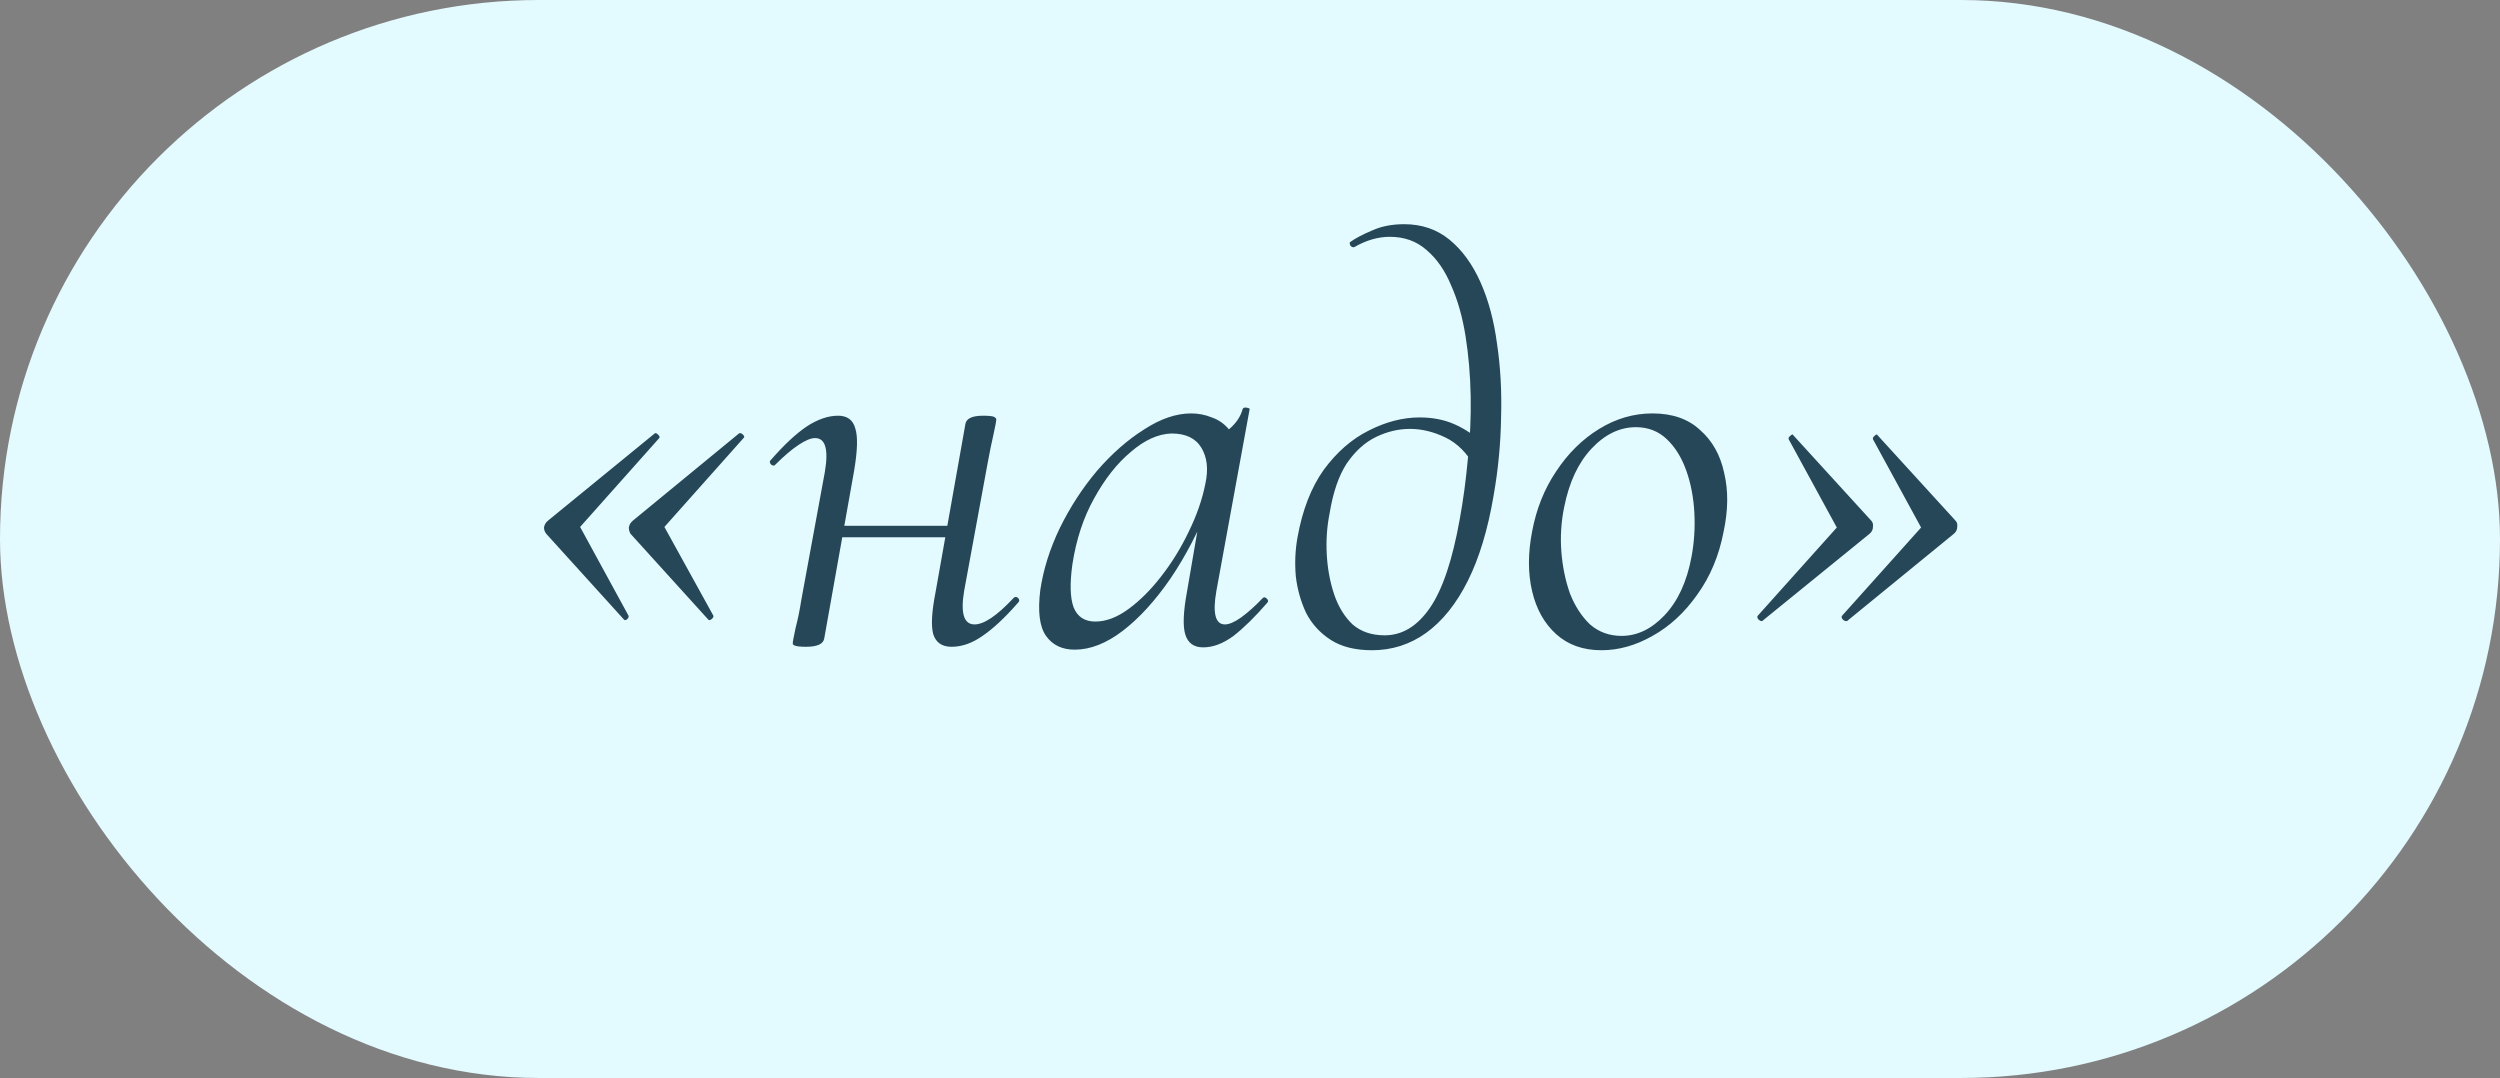
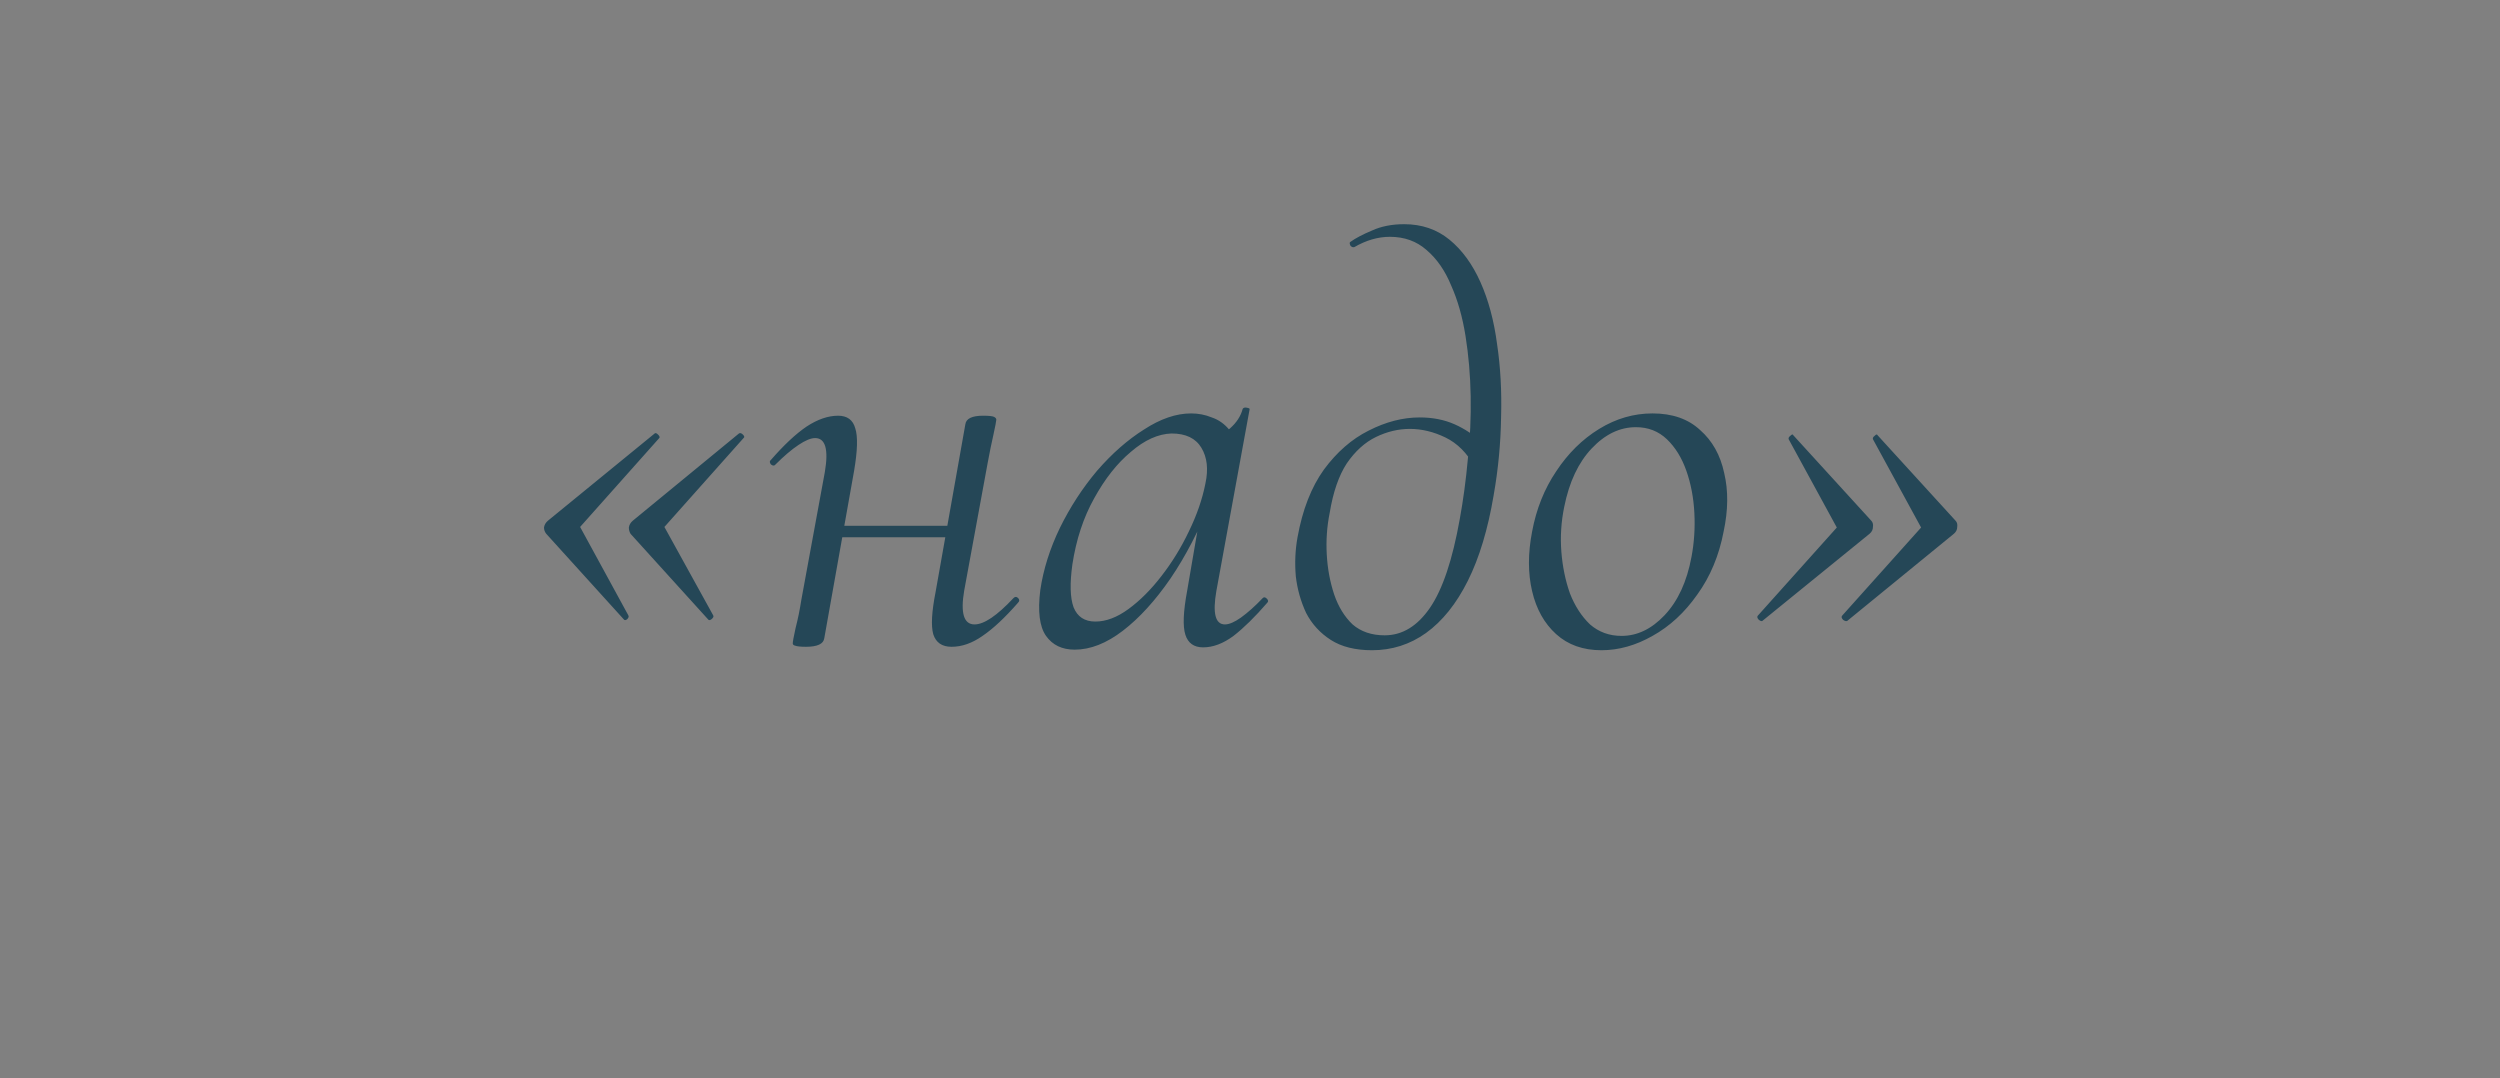
<svg xmlns="http://www.w3.org/2000/svg" width="109" height="47" viewBox="0 0 109 47" fill="none">
  <rect x="0" y="0" width="109" height="47" fill="#808080" stroke="none" />
-   <rect width="109" height="47" rx="23.5" fill="#E3FAFF" />
  <path d="M28.543 18.9C28.576 18.867 28.627 18.883 28.693 18.95C28.76 19.017 28.776 19.067 28.743 19.1L25.293 22.975L27.393 26.825C27.427 26.875 27.41 26.933 27.343 27C27.276 27.05 27.227 27.05 27.193 27L23.818 23.275C23.752 23.192 23.718 23.1 23.718 23C23.735 22.883 23.793 22.783 23.893 22.7L28.543 18.9ZM32.218 18.9C32.268 18.867 32.327 18.883 32.393 18.95C32.46 19.017 32.468 19.067 32.418 19.1L28.968 22.975L31.093 26.825C31.127 26.875 31.102 26.933 31.018 27C30.951 27.05 30.901 27.05 30.868 27L27.493 23.275C27.443 23.192 27.418 23.1 27.418 23C27.435 22.883 27.493 22.783 27.593 22.7L32.218 18.9ZM35.139 28.2C34.906 28.2 34.747 28.183 34.664 28.15C34.597 28.133 34.564 28.1 34.564 28.05C34.564 27.983 34.605 27.758 34.689 27.375C34.789 26.992 34.872 26.583 34.939 26.15L35.964 20.575C36.13 19.592 35.989 19.1 35.539 19.1C35.355 19.1 35.114 19.2 34.814 19.4C34.514 19.6 34.181 19.883 33.814 20.25C33.764 20.317 33.697 20.317 33.614 20.25C33.547 20.167 33.547 20.1 33.614 20.05C34.181 19.4 34.697 18.917 35.164 18.6C35.647 18.283 36.105 18.125 36.539 18.125C36.939 18.125 37.189 18.308 37.289 18.675C37.406 19.025 37.389 19.642 37.239 20.525L35.939 27.825C35.906 28.075 35.639 28.2 35.139 28.2ZM36.064 23.425L36.164 22.925H41.964L41.889 23.425H36.064ZM41.489 28.2C41.072 28.2 40.806 28.017 40.689 27.65C40.589 27.283 40.622 26.675 40.789 25.825L42.089 18.5C42.122 18.25 42.38 18.125 42.864 18.125C43.114 18.125 43.272 18.142 43.339 18.175C43.406 18.208 43.439 18.25 43.439 18.3C43.439 18.35 43.397 18.567 43.314 18.95C43.23 19.317 43.147 19.725 43.064 20.175L42.039 25.75C41.872 26.733 42.022 27.225 42.489 27.225C42.906 27.225 43.472 26.842 44.189 26.075C44.255 26.008 44.322 26.008 44.389 26.075C44.456 26.142 44.456 26.208 44.389 26.275C43.822 26.925 43.306 27.408 42.839 27.725C42.389 28.042 41.939 28.2 41.489 28.2ZM46.857 28.325C46.307 28.325 45.89 28.125 45.607 27.725C45.324 27.325 45.24 26.658 45.357 25.725C45.49 24.825 45.774 23.925 46.207 23.025C46.657 22.108 47.199 21.275 47.832 20.525C48.482 19.775 49.165 19.175 49.882 18.725C50.599 18.258 51.282 18.025 51.932 18.025C52.249 18.025 52.549 18.083 52.832 18.2C53.132 18.3 53.39 18.483 53.607 18.75C53.824 19 53.949 19.333 53.982 19.75L52.907 19.075C53.124 19.042 53.365 18.908 53.632 18.675C53.915 18.425 54.099 18.142 54.182 17.825C54.215 17.775 54.274 17.758 54.357 17.775C54.457 17.792 54.499 17.817 54.482 17.85L53.032 25.775C52.865 26.742 52.99 27.225 53.407 27.225C53.59 27.225 53.824 27.125 54.107 26.925C54.407 26.708 54.724 26.425 55.057 26.075C55.107 26.025 55.165 26.033 55.232 26.1C55.299 26.167 55.307 26.225 55.257 26.275C54.724 26.892 54.232 27.375 53.782 27.725C53.332 28.058 52.89 28.225 52.457 28.225C52.057 28.225 51.799 28.042 51.682 27.675C51.565 27.308 51.59 26.675 51.757 25.775L52.357 22.275L52.782 21.85C52.282 23.117 51.699 24.242 51.032 25.225C50.365 26.192 49.674 26.95 48.957 27.5C48.24 28.05 47.54 28.325 46.857 28.325ZM47.757 27.1C48.224 27.1 48.707 26.917 49.207 26.55C49.707 26.183 50.182 25.708 50.632 25.125C51.099 24.525 51.499 23.875 51.832 23.175C52.182 22.458 52.424 21.758 52.557 21.075C52.69 20.458 52.632 19.942 52.382 19.525C52.132 19.108 51.699 18.9 51.082 18.9C50.499 18.917 49.907 19.183 49.307 19.7C48.707 20.2 48.174 20.875 47.707 21.725C47.24 22.558 46.924 23.517 46.757 24.6C46.64 25.433 46.657 26.058 46.807 26.475C46.974 26.892 47.29 27.1 47.757 27.1ZM59.822 28.35C59.089 28.35 58.489 28.2 58.022 27.9C57.555 27.6 57.197 27.208 56.947 26.725C56.714 26.225 56.563 25.692 56.497 25.125C56.447 24.542 56.472 23.975 56.572 23.425C56.788 22.225 57.172 21.242 57.722 20.475C58.288 19.708 58.938 19.142 59.672 18.775C60.422 18.392 61.163 18.2 61.897 18.2C62.464 18.2 62.972 18.3 63.422 18.5C63.872 18.7 64.28 18.975 64.647 19.325L64.297 20.35C63.964 19.75 63.538 19.325 63.022 19.075C62.505 18.825 61.989 18.7 61.472 18.7C60.972 18.7 60.48 18.817 59.997 19.05C59.514 19.283 59.089 19.667 58.722 20.2C58.372 20.733 58.122 21.458 57.972 22.375C57.855 22.958 57.813 23.558 57.847 24.175C57.88 24.792 57.989 25.375 58.172 25.925C58.355 26.458 58.622 26.892 58.972 27.225C59.339 27.542 59.805 27.7 60.372 27.7C61.139 27.7 61.797 27.3 62.347 26.5C62.897 25.7 63.33 24.408 63.647 22.625C63.797 21.808 63.913 20.942 63.997 20.025C64.097 19.108 64.138 18.192 64.122 17.275C64.105 16.358 64.03 15.483 63.897 14.65C63.764 13.817 63.555 13.083 63.272 12.45C63.005 11.8 62.647 11.283 62.197 10.9C61.764 10.517 61.23 10.325 60.597 10.325C60.08 10.325 59.563 10.475 59.047 10.775C58.98 10.792 58.922 10.767 58.872 10.7C58.839 10.617 58.839 10.567 58.872 10.55C59.105 10.383 59.422 10.217 59.822 10.05C60.222 9.867 60.688 9.775 61.222 9.775C61.989 9.775 62.647 10 63.197 10.45C63.747 10.9 64.197 11.517 64.547 12.3C64.897 13.083 65.138 13.983 65.272 15C65.422 16 65.48 17.067 65.447 18.2C65.43 19.333 65.322 20.467 65.122 21.6C64.872 23.083 64.497 24.325 63.997 25.325C63.497 26.325 62.889 27.083 62.172 27.6C61.472 28.1 60.688 28.35 59.822 28.35ZM69.825 28.35C69.025 28.35 68.366 28.117 67.85 27.65C67.333 27.183 66.983 26.558 66.8 25.775C66.616 24.992 66.616 24.125 66.8 23.175C66.983 22.192 67.333 21.317 67.85 20.55C68.366 19.767 68.991 19.15 69.725 18.7C70.458 18.25 71.233 18.025 72.05 18.025C72.916 18.025 73.608 18.267 74.125 18.75C74.658 19.217 75.008 19.842 75.175 20.625C75.358 21.392 75.35 22.242 75.15 23.175C74.95 24.225 74.566 25.142 74 25.925C73.45 26.708 72.8 27.308 72.05 27.725C71.316 28.142 70.575 28.35 69.825 28.35ZM70.7 27.725C71.383 27.725 72.008 27.425 72.575 26.825C73.158 26.208 73.55 25.358 73.75 24.275C73.866 23.658 73.908 23.025 73.875 22.375C73.841 21.708 73.725 21.092 73.525 20.525C73.325 19.958 73.041 19.5 72.675 19.15C72.308 18.8 71.858 18.625 71.325 18.625C70.625 18.625 69.983 18.933 69.4 19.55C68.816 20.167 68.416 21.017 68.2 22.1C68.066 22.75 68.025 23.4 68.075 24.05C68.125 24.7 68.25 25.308 68.45 25.875C68.666 26.425 68.958 26.875 69.325 27.225C69.708 27.558 70.166 27.725 70.7 27.725ZM80.535 27.075C80.486 27.092 80.427 27.075 80.361 27.025C80.294 26.958 80.277 26.9 80.311 26.85L83.76 23L81.66 19.15C81.644 19.1 81.669 19.05 81.736 19C81.802 18.933 81.844 18.925 81.861 18.975L85.26 22.7C85.327 22.767 85.352 22.858 85.335 22.975C85.335 23.092 85.285 23.192 85.186 23.275L80.535 27.075ZM76.835 27.075C76.802 27.092 76.752 27.075 76.686 27.025C76.619 26.958 76.602 26.9 76.635 26.85L80.085 23L77.986 19.15C77.969 19.1 77.994 19.05 78.061 19C78.127 18.933 78.169 18.925 78.186 18.975L81.585 22.7C81.652 22.767 81.677 22.858 81.66 22.975C81.66 23.092 81.611 23.192 81.51 23.275L76.835 27.075Z" fill="#254757" />
</svg>